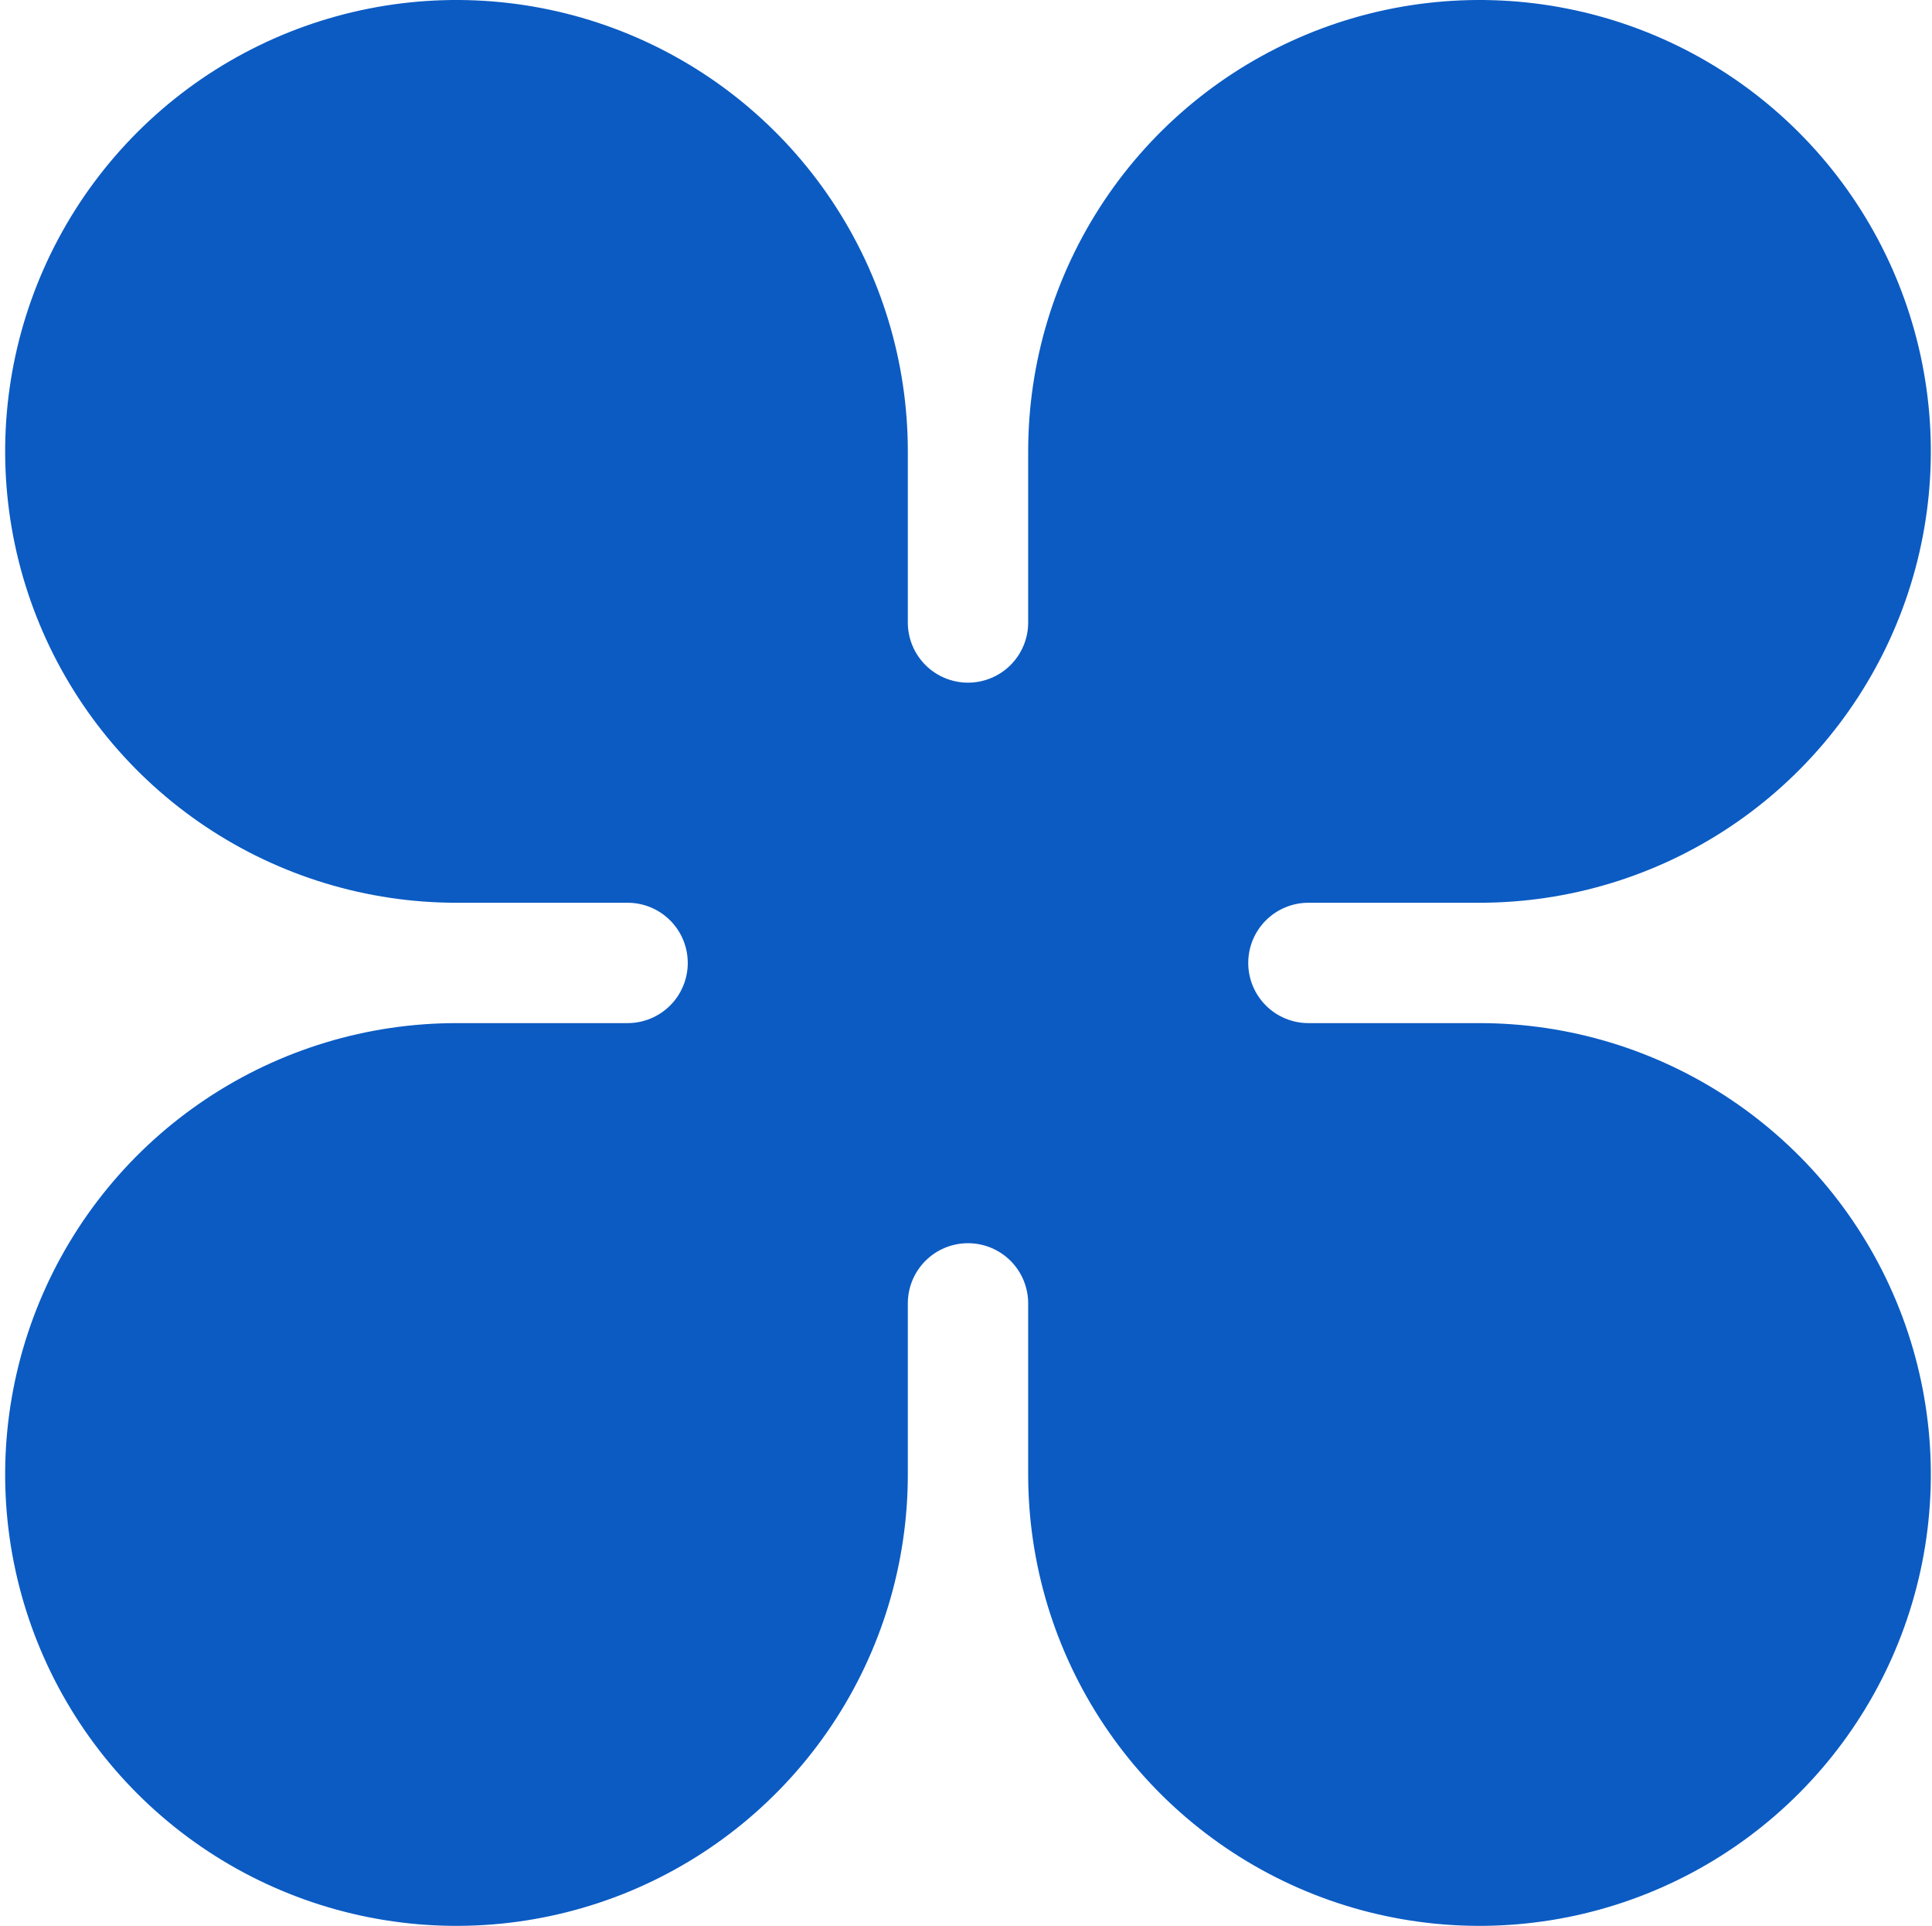
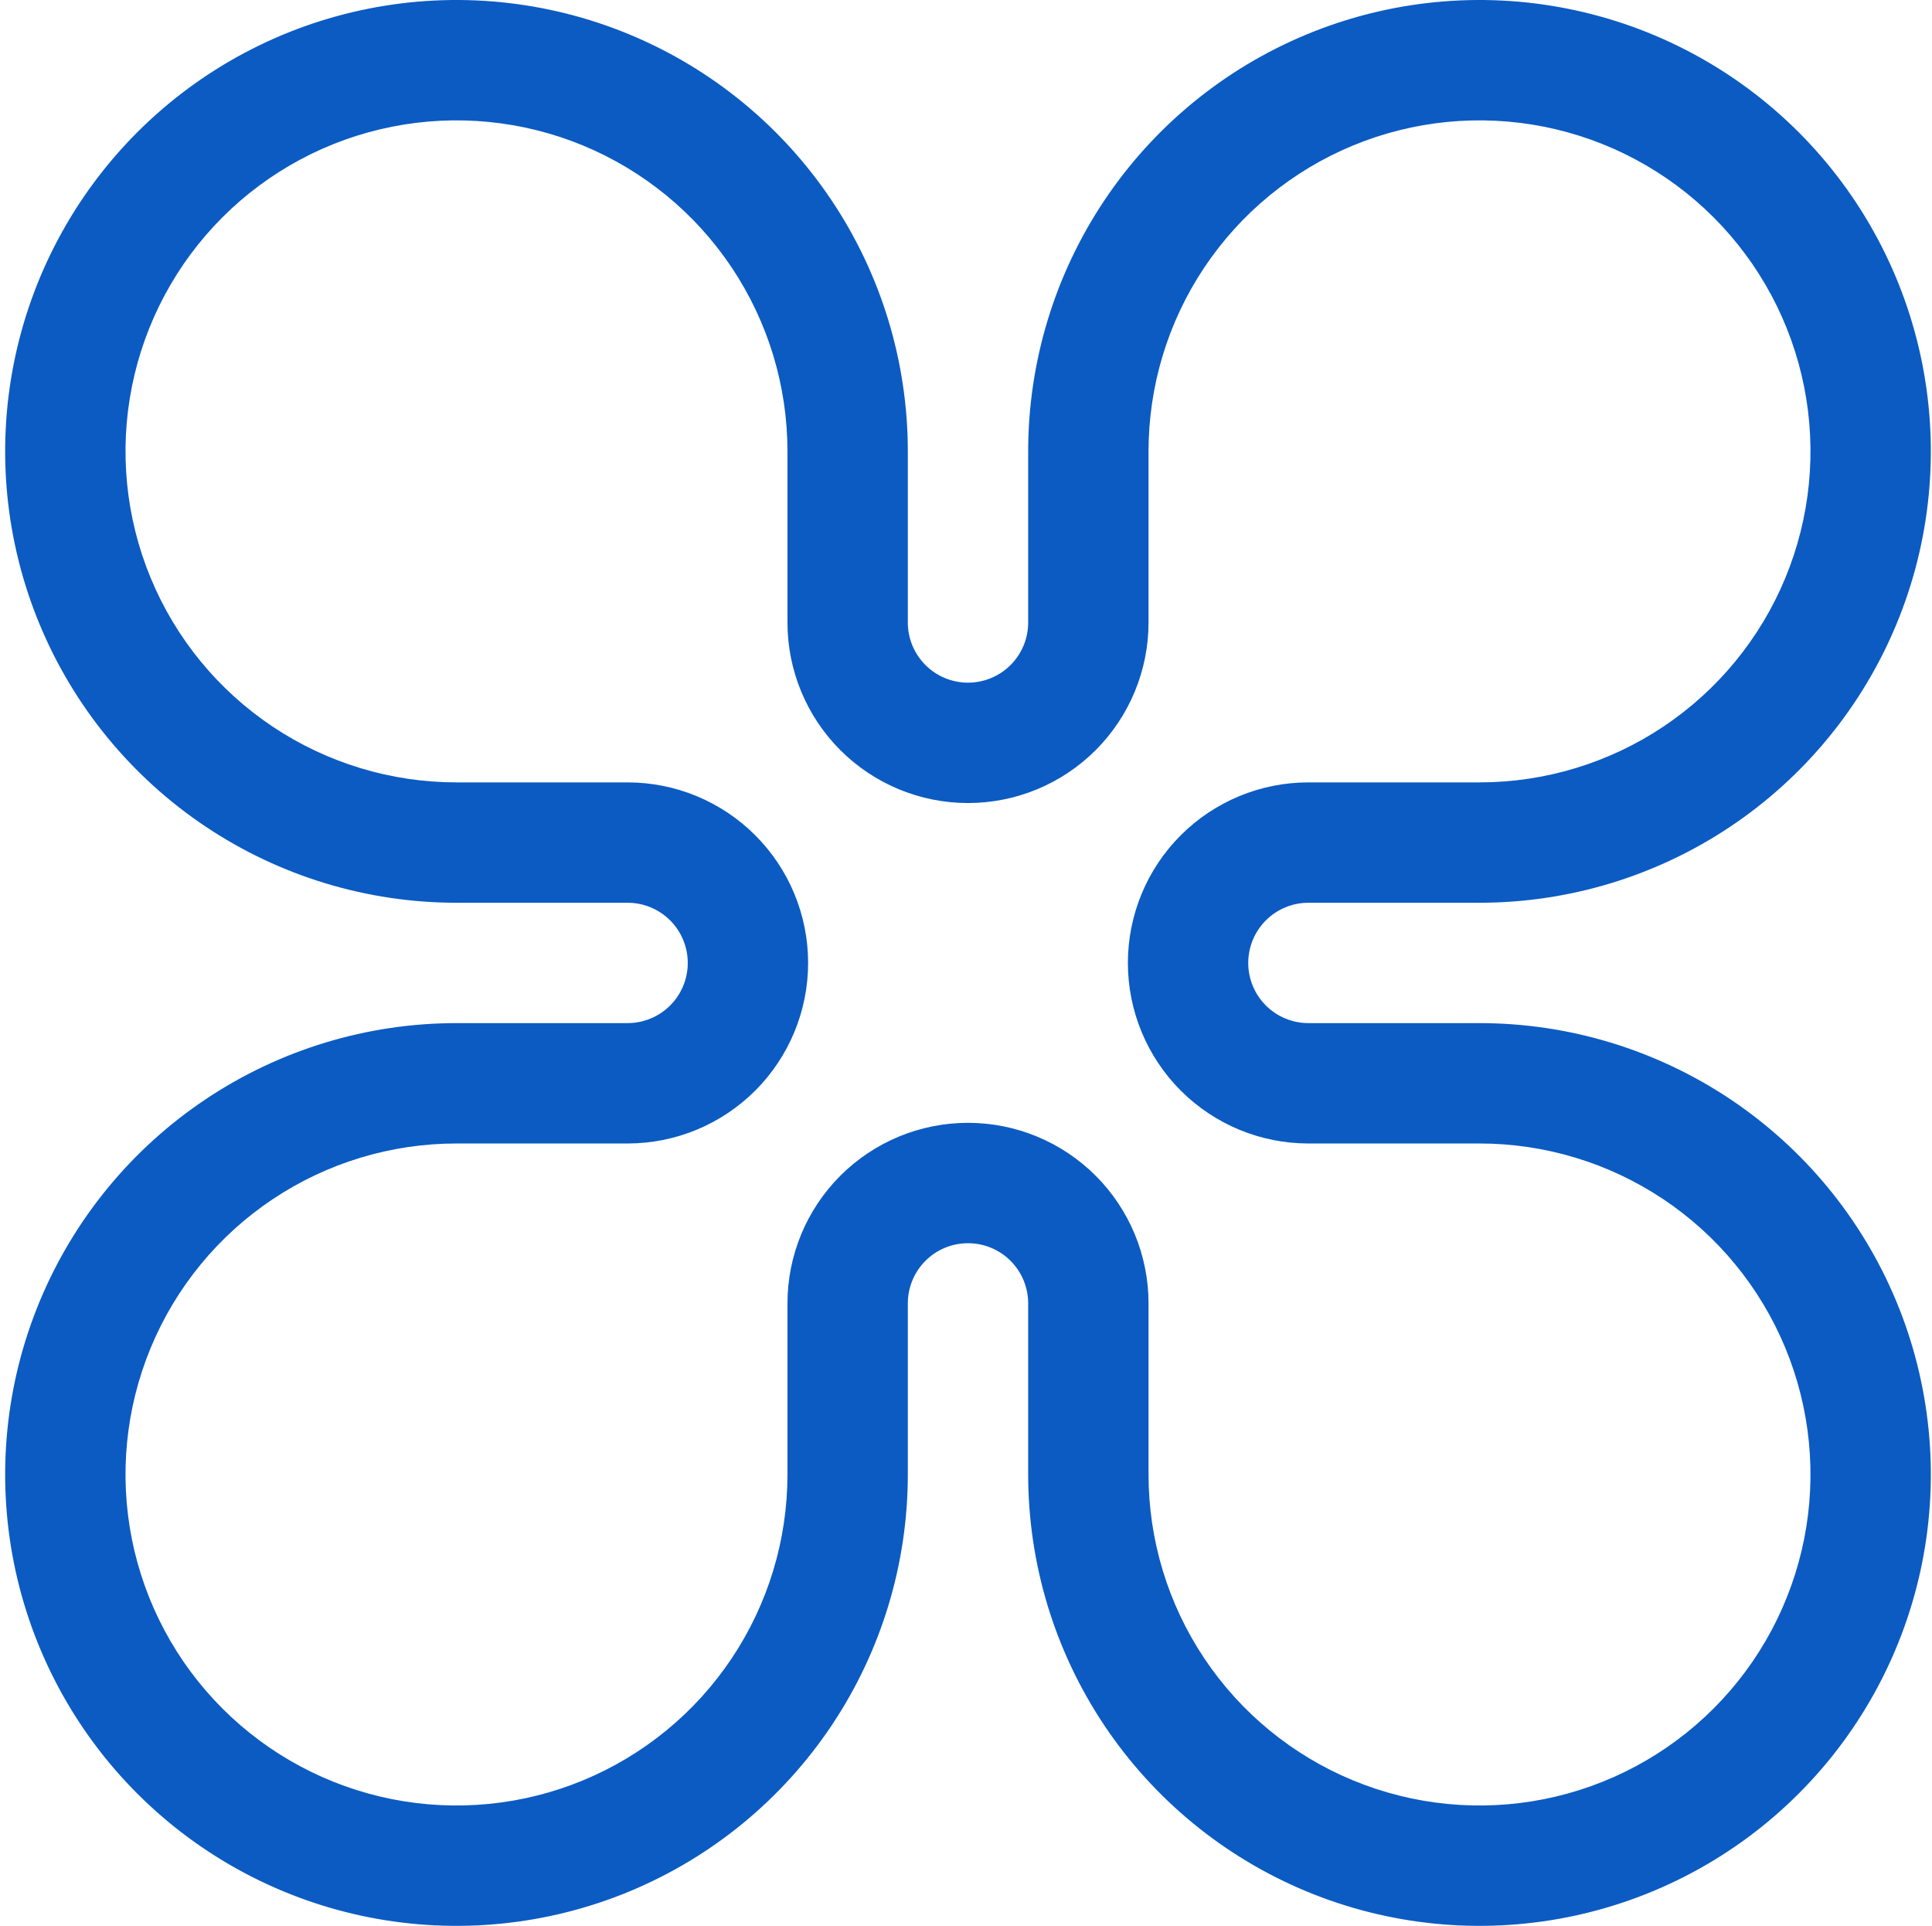
<svg xmlns="http://www.w3.org/2000/svg" width="306" height="305" viewBox="0 0 306 305" fill="none">
-   <path d="M172.379 98.583C172.379 103.639 170.371 108.487 166.796 112.062C163.221 115.637 158.372 117.645 153.317 117.645C148.261 117.645 143.412 115.637 139.837 112.062C136.263 108.487 134.254 103.639 134.254 98.583V71.484C134.254 59.231 130.621 47.253 123.813 37.065C117.006 26.877 107.33 18.936 96.01 14.247C84.689 9.558 72.232 8.331 60.215 10.722C48.197 13.112 37.158 19.013 28.494 27.677C19.829 36.341 13.929 47.38 11.538 59.398C9.148 71.416 10.375 83.872 15.064 95.193C19.753 106.513 27.694 116.189 37.882 122.997C48.07 129.804 60.048 133.437 72.301 133.437H99.4C104.455 133.437 109.304 135.446 112.879 139.021C116.454 142.596 118.462 147.444 118.462 152.5C118.462 157.556 116.454 162.404 112.879 165.979C109.304 169.554 104.455 171.562 99.4 171.562H72.301C60.048 171.562 48.07 175.196 37.882 182.003C27.694 188.811 19.753 198.487 15.064 209.807C10.375 221.128 9.148 233.584 11.538 245.602C13.929 257.62 19.829 268.659 28.494 277.323C37.158 285.987 48.197 291.888 60.215 294.278C72.232 296.669 84.689 295.442 96.01 290.753C107.33 286.064 117.006 278.123 123.813 267.935C130.621 257.747 134.254 245.769 134.254 233.516V206.417C134.254 201.361 136.263 196.513 139.837 192.938C143.412 189.363 148.261 187.355 153.317 187.355C158.372 187.355 163.221 189.363 166.796 192.938C170.371 196.513 172.379 201.361 172.379 206.417V233.516C172.379 245.769 176.013 257.747 182.82 267.935C189.628 278.123 199.303 286.064 210.624 290.753C221.944 295.442 234.401 296.669 246.419 294.278C258.436 291.888 269.475 285.987 278.14 277.323C286.804 268.659 292.704 257.62 295.095 245.602C297.485 233.584 296.259 221.128 291.569 209.807C286.88 198.487 278.94 188.811 268.752 182.003C258.563 175.196 246.585 171.562 234.332 171.562H207.234C202.178 171.562 197.329 169.554 193.754 165.979C190.18 162.404 188.171 157.556 188.171 152.5C188.171 147.444 190.18 142.596 193.754 139.021C197.329 135.446 202.178 133.437 207.234 133.437H234.332C246.585 133.437 258.563 129.804 268.752 122.997C278.94 116.189 286.88 106.513 291.569 95.193C296.259 83.872 297.485 71.416 295.095 59.398C292.704 47.38 286.804 36.341 278.14 27.677C269.475 19.013 258.436 13.112 246.419 10.722C234.401 8.331 221.944 9.558 210.624 14.247C199.303 18.936 189.628 26.877 182.82 37.065C176.013 47.253 172.379 59.231 172.379 71.484V98.583Z" fill="#0B5BC3" />
  <path fill-rule="evenodd" clip-rule="evenodd" d="M58.355 1.374C72.222 -1.385 86.595 0.031 99.657 5.441C112.719 10.852 123.883 20.014 131.738 31.77C139.593 43.525 143.785 57.346 143.785 71.484V98.583C143.785 101.111 144.79 103.535 146.577 105.323C148.365 107.11 150.789 108.114 153.317 108.114C155.844 108.114 158.269 107.11 160.056 105.323C161.844 103.535 162.848 101.111 162.848 98.583V71.484C162.848 57.346 167.04 43.525 174.895 31.77C182.75 20.014 193.914 10.852 206.976 5.441C220.038 0.031 234.412 -1.385 248.278 1.374C262.145 4.132 274.882 10.94 284.879 20.937C294.877 30.935 301.685 43.672 304.443 57.538C307.201 71.405 305.786 85.778 300.375 98.84C294.965 111.902 285.802 123.067 274.047 130.921C262.291 138.776 248.471 142.969 234.332 142.969H207.234C204.706 142.969 202.282 143.973 200.494 145.76C198.707 147.548 197.702 149.972 197.702 152.5C197.702 155.028 198.707 157.452 200.494 159.24C202.282 161.027 204.706 162.031 207.234 162.031H234.332C248.471 162.031 262.291 166.224 274.047 174.079C285.802 181.933 294.965 193.098 300.375 206.16C305.786 219.222 307.201 233.595 304.443 247.462C301.685 261.328 294.877 274.065 284.879 284.063C274.882 294.06 262.145 300.868 248.278 303.626C234.412 306.385 220.038 304.969 206.976 299.559C193.914 294.148 182.75 284.986 174.895 273.23C167.04 261.475 162.848 247.654 162.848 233.516V206.417C162.848 203.889 161.844 201.465 160.056 199.677C158.269 197.89 155.845 196.886 153.317 196.886C150.789 196.886 148.364 197.89 146.577 199.677C144.79 201.465 143.785 203.889 143.785 206.417V233.516C143.785 247.654 139.593 261.475 131.738 273.23C123.883 284.986 112.719 294.148 99.657 299.559C86.595 304.969 72.222 306.385 58.355 303.626C44.489 300.868 31.751 294.06 21.754 284.063C11.757 274.065 4.948 261.328 2.19 247.462C-0.568 233.595 0.848 219.222 6.258 206.16C11.669 193.098 20.831 181.933 32.587 174.079C44.342 166.224 58.163 162.031 72.301 162.031H99.4C101.927 162.031 104.352 161.027 106.139 159.24C107.927 157.452 108.931 155.028 108.931 152.5C108.931 149.972 107.927 147.548 106.139 145.76C104.352 143.973 101.927 142.969 99.4 142.969H72.301C58.163 142.969 44.342 138.776 32.587 130.921C20.831 123.067 11.669 111.902 6.258 98.84C0.848 85.778 -0.568 71.405 2.19 57.538C4.948 43.672 11.757 30.935 21.754 20.937C31.751 10.94 44.489 4.132 58.355 1.374ZM92.362 23.053C82.783 19.085 72.243 18.047 62.074 20.07C51.905 22.093 42.565 27.085 35.233 34.416C27.902 41.748 22.909 51.089 20.886 61.257C18.864 71.426 19.902 81.966 23.87 91.545C27.837 101.124 34.556 109.311 43.177 115.072C51.798 120.832 61.933 123.906 72.301 123.906H99.4C106.983 123.906 114.256 126.919 119.618 132.281C124.981 137.644 127.993 144.916 127.993 152.5C127.993 160.084 124.981 167.356 119.618 172.719C114.256 178.081 106.983 181.094 99.4 181.094H72.301C61.933 181.094 51.798 184.168 43.177 189.928C34.556 195.689 27.837 203.876 23.87 213.455C19.902 223.033 18.864 233.574 20.886 243.743C22.909 253.911 27.902 263.252 35.233 270.583C42.565 277.915 51.905 282.908 62.074 284.93C72.243 286.953 82.783 285.915 92.362 281.947C101.941 277.979 110.128 271.26 115.888 262.64C121.648 254.019 124.723 243.884 124.723 233.516V206.417C124.723 198.834 127.735 191.561 133.098 186.198C138.46 180.836 145.733 177.823 153.317 177.823C160.9 177.823 168.173 180.836 173.535 186.198C178.898 191.561 181.91 198.834 181.91 206.417V233.516C181.91 243.884 184.985 254.019 190.745 262.64C196.505 271.26 204.692 277.979 214.271 281.947C223.85 285.915 234.39 286.953 244.559 284.93C254.728 282.908 264.069 277.915 271.4 270.583C278.731 263.252 283.724 253.911 285.747 243.743C287.77 233.574 286.731 223.033 282.764 213.455C278.796 203.876 272.077 195.689 263.456 189.928C254.836 184.168 244.7 181.094 234.332 181.094H207.234C199.65 181.094 192.377 178.081 187.015 172.719C181.653 167.356 178.64 160.084 178.64 152.5C178.64 144.916 181.653 137.644 187.015 132.281C192.377 126.919 199.65 123.906 207.234 123.906H234.332C244.7 123.906 254.836 120.832 263.456 115.072C272.077 109.311 278.796 101.124 282.764 91.545C286.731 81.966 287.77 71.426 285.747 61.257C283.724 51.089 278.731 41.748 271.4 34.416C264.069 27.085 254.728 22.093 244.559 20.07C234.39 18.047 223.85 19.085 214.271 23.053C204.692 27.021 196.505 33.74 190.745 42.36C184.985 50.981 181.91 61.116 181.91 71.484V98.583C181.91 106.166 178.898 113.439 173.535 118.802C168.173 124.164 160.9 127.177 153.317 127.177C145.733 127.177 138.46 124.164 133.098 118.802C127.735 113.439 124.723 106.166 124.723 98.583V71.484C124.723 61.116 121.648 50.981 115.888 42.36C110.128 33.74 101.941 27.021 92.362 23.053Z" fill="#0B5BC3" />
</svg>